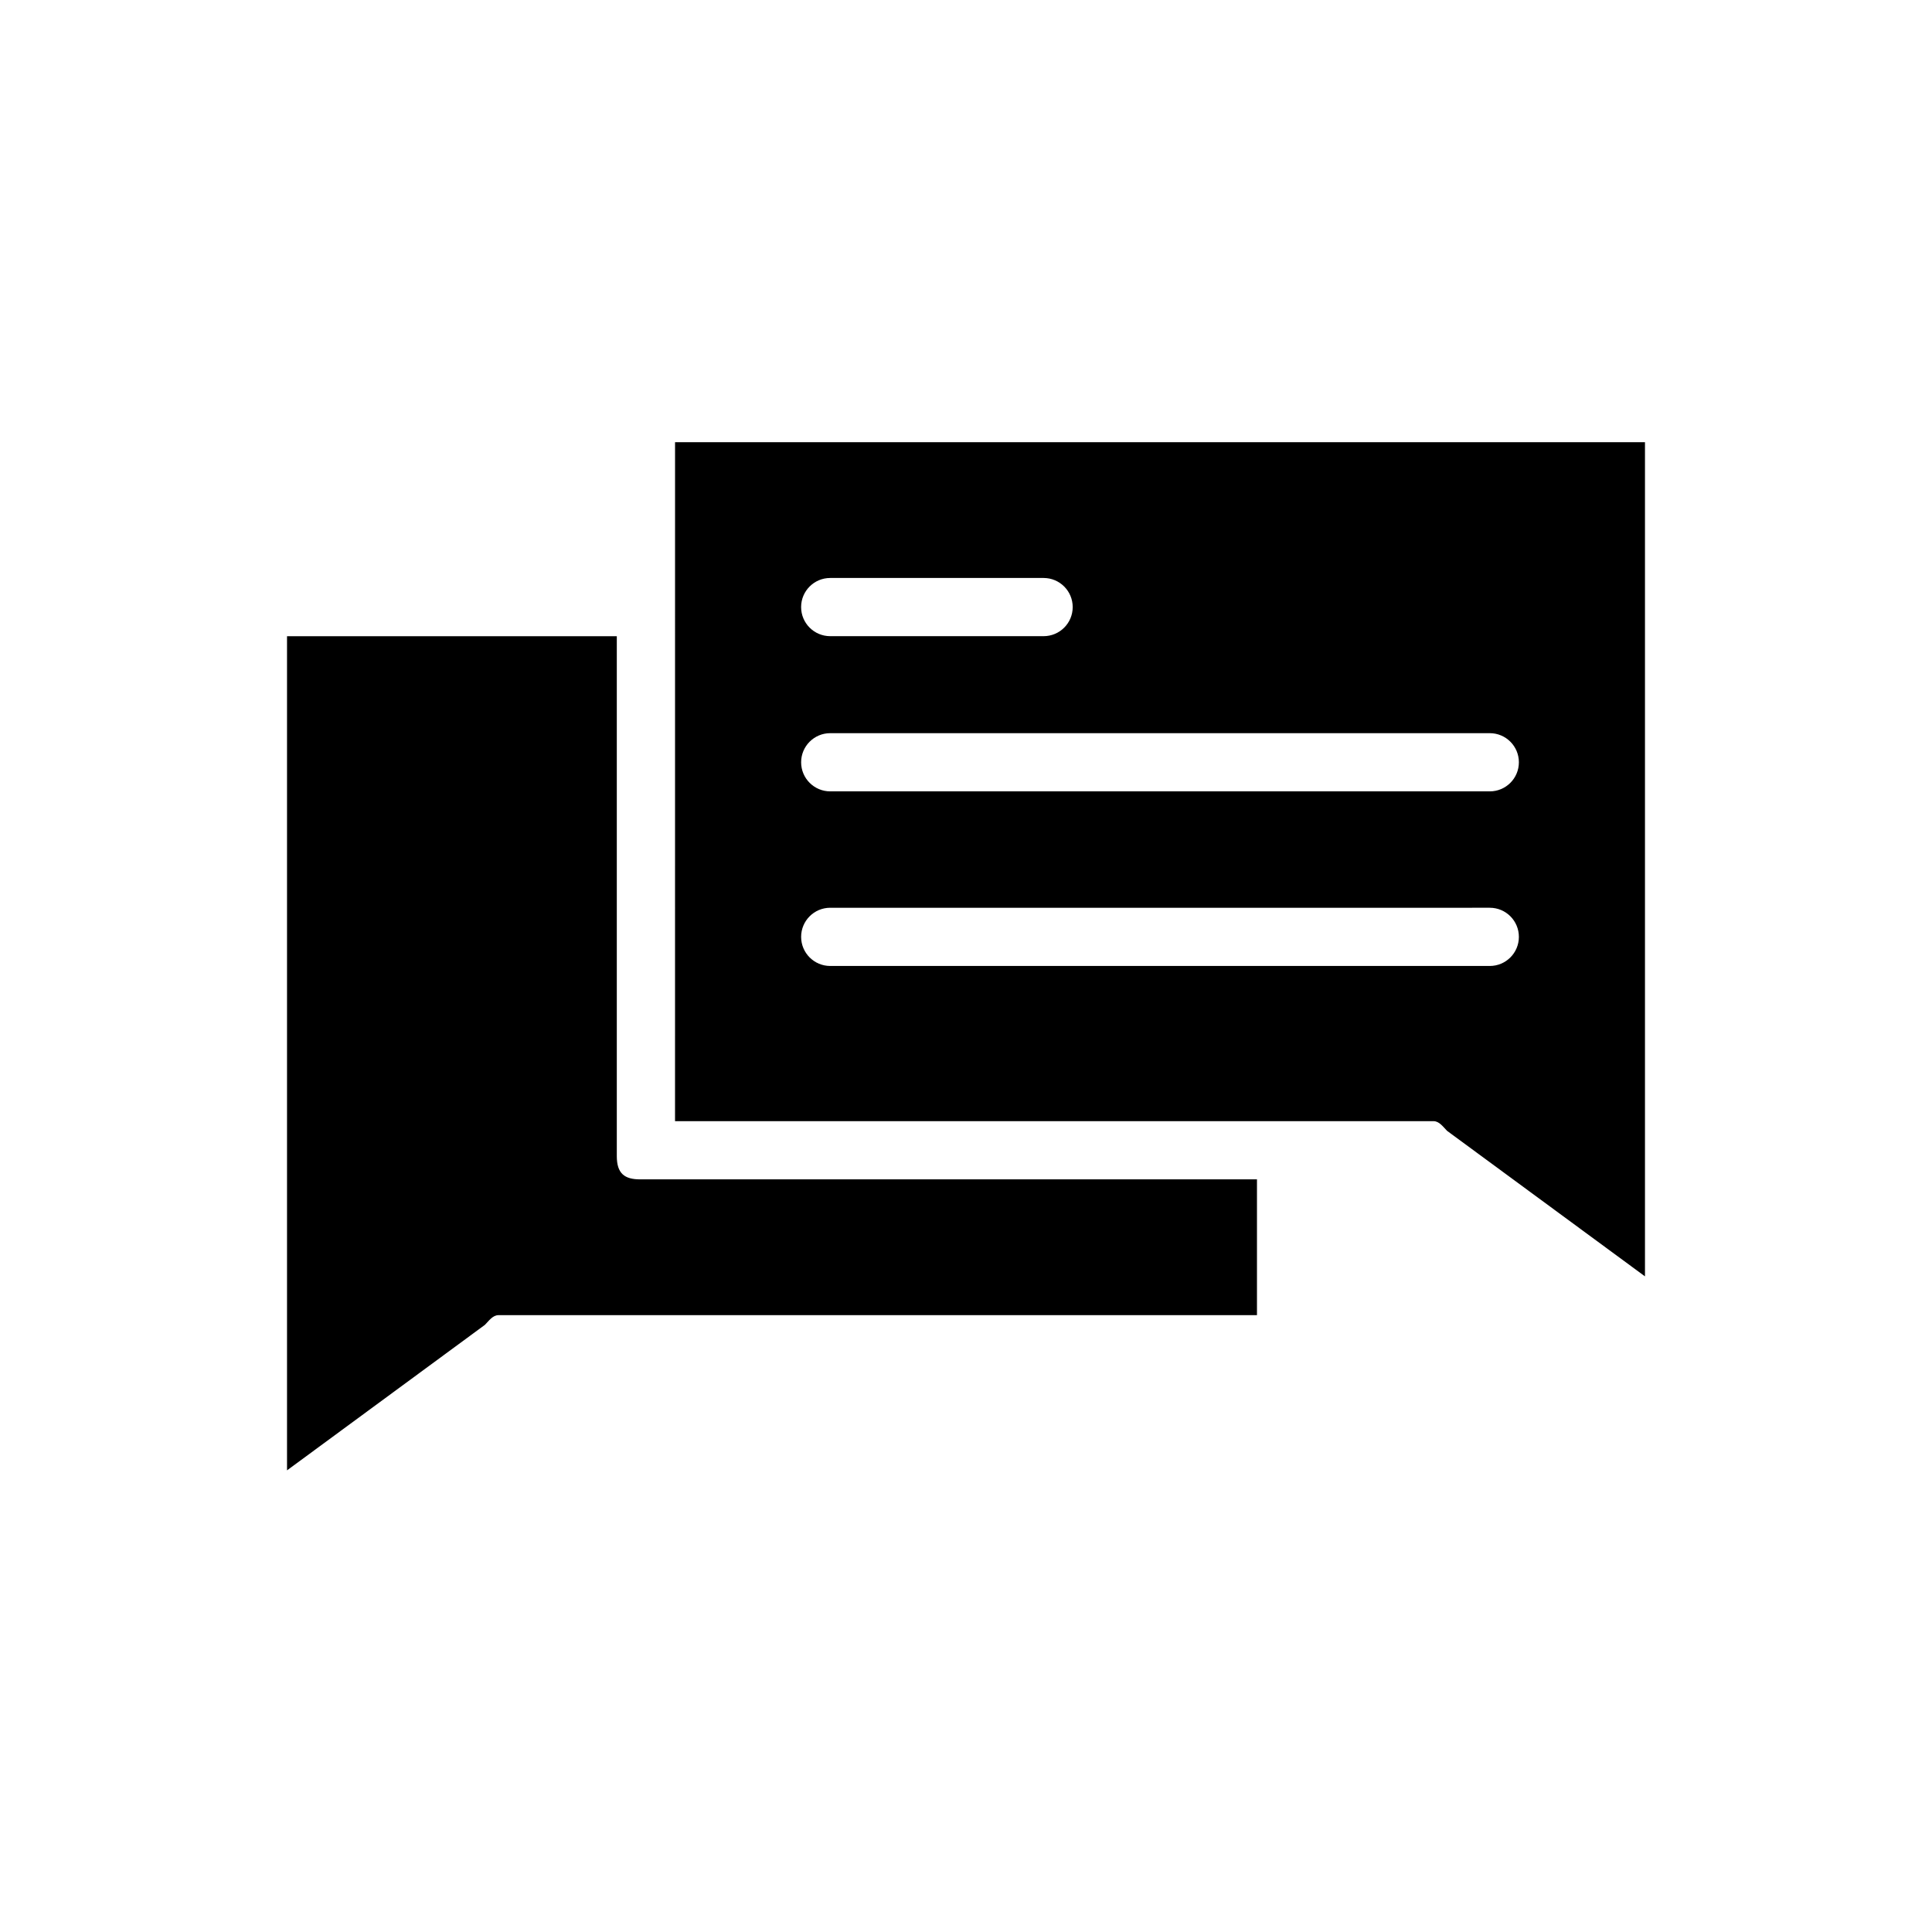
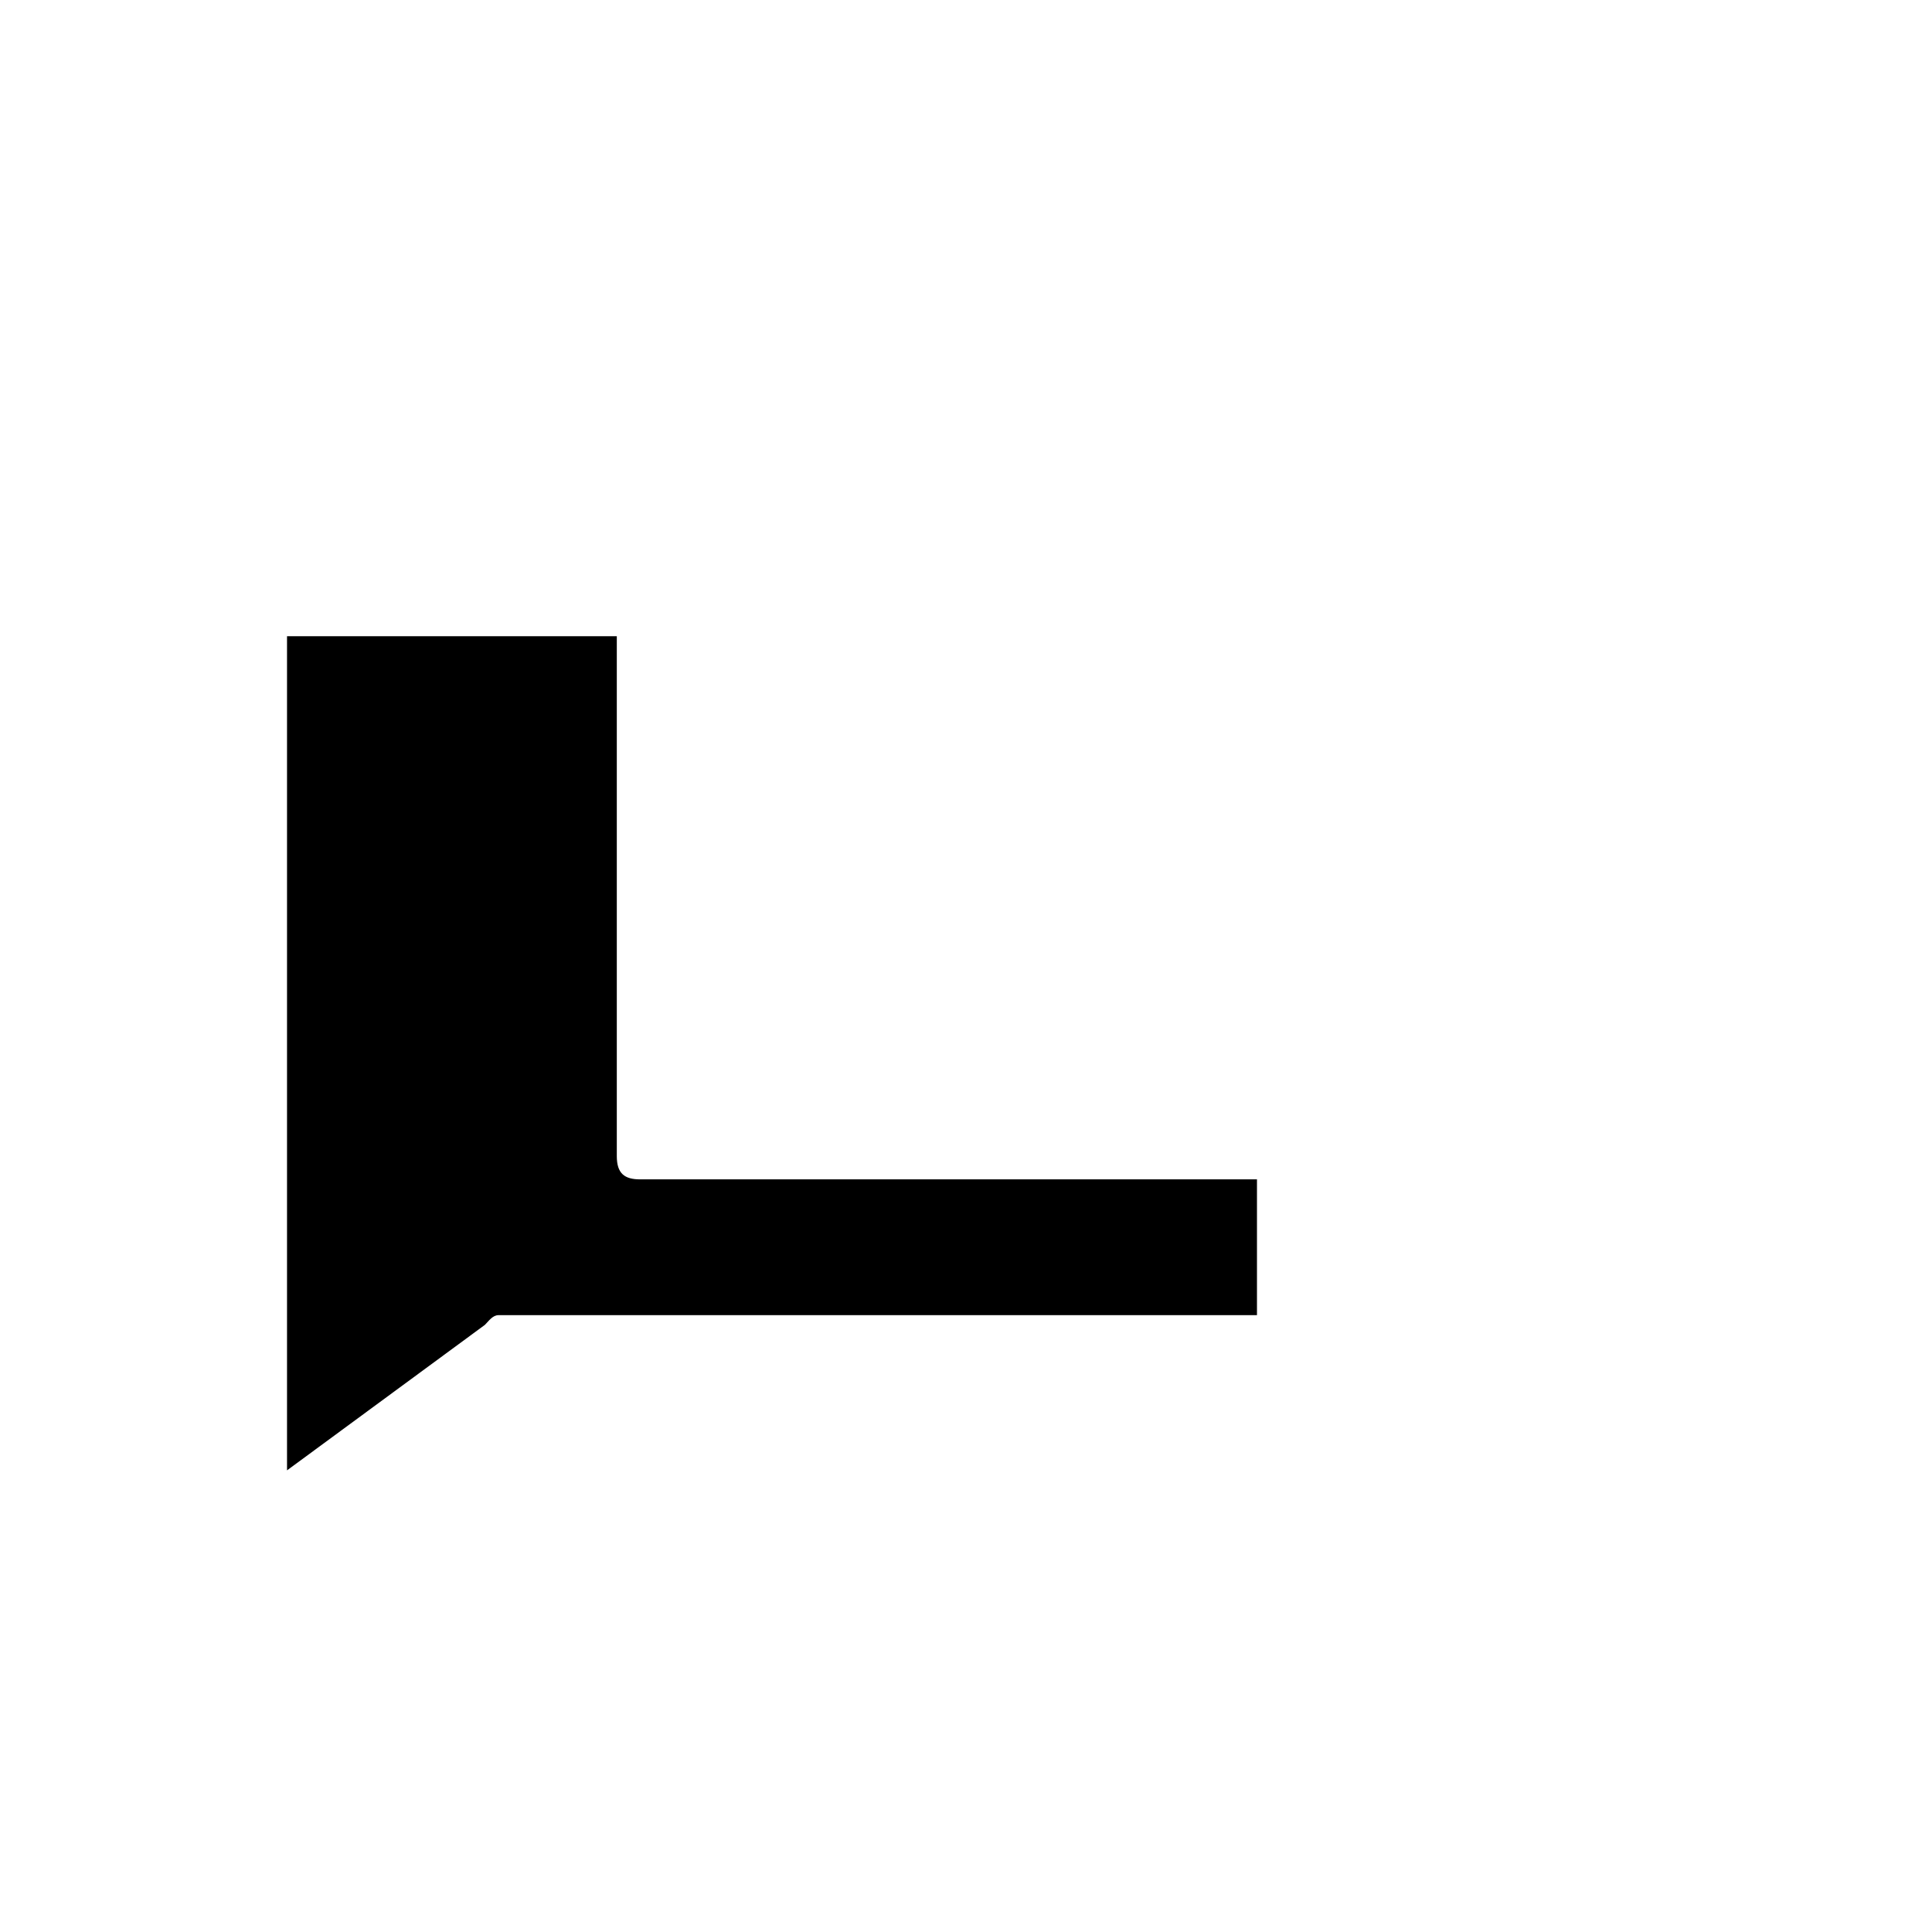
<svg xmlns="http://www.w3.org/2000/svg" fill="#000000" width="800px" height="800px" version="1.1" viewBox="144 144 512 512">
  <g>
    <path d="m307.46 450.38v-137.78h-87.395v221.06l52.438-38.559c1.027-1.027 2.055-2.57 3.598-2.57h201.01v-35.988h-163.48c-4.113 0-6.172-1.539-6.172-6.168z" />
-     <path d="m322.89 441.12h201.01c1.543 0 2.57 1.543 3.598 2.57l52.438 38.559v-221.06h-257.04zm41.129-143.95h56.547c4.258 0 7.711 3.453 7.711 7.711 0 4.262-3.453 7.711-7.711 7.711h-56.551c-4.258 0-7.711-3.449-7.711-7.711 0-4.258 3.453-7.711 7.711-7.711zm0 41.129h174.79c4.258 0 7.711 3.453 7.711 7.711 0 4.258-3.453 7.711-7.711 7.711h-174.79c-4.258 0-7.711-3.453-7.711-7.711 0-4.258 3.453-7.711 7.711-7.711zm0 46.27 174.79-0.004c4.258 0 7.711 3.453 7.711 7.715 0 4.258-3.453 7.711-7.711 7.711h-174.79c-4.258 0-7.711-3.453-7.711-7.711 0-4.262 3.453-7.715 7.711-7.715z" />
  </g>
</svg>